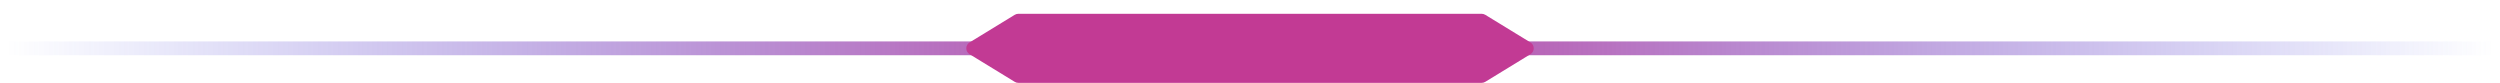
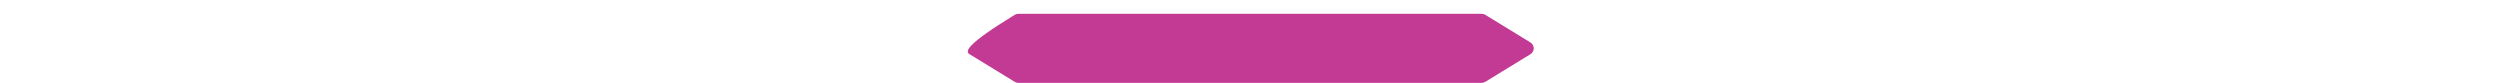
<svg xmlns="http://www.w3.org/2000/svg" width="181" height="6" viewBox="0 0 181 6" fill="none">
-   <path d="M0 3.499H180.5" stroke="url(#paint0_linear_49_8468)" />
-   <path d="M73.467 1.072L70.197 3.072C69.879 3.267 69.879 3.73 70.197 3.925L73.467 5.925C73.545 5.973 73.636 5.999 73.728 5.999H107.272C107.364 5.999 107.455 5.973 107.533 5.925L110.803 3.925C111.122 3.73 111.122 3.267 110.803 3.072L107.533 1.072C107.455 1.024 107.364 0.999 107.272 0.999H73.728C73.636 0.999 73.545 1.024 73.467 1.072Z" fill="#C23A94" />
+   <path d="M73.467 1.072C69.879 3.267 69.879 3.73 70.197 3.925L73.467 5.925C73.545 5.973 73.636 5.999 73.728 5.999H107.272C107.364 5.999 107.455 5.973 107.533 5.925L110.803 3.925C111.122 3.73 111.122 3.267 110.803 3.072L107.533 1.072C107.455 1.024 107.364 0.999 107.272 0.999H73.728C73.636 0.999 73.545 1.024 73.467 1.072Z" fill="#C23A94" />
  <defs>
    <linearGradient id="paint0_linear_49_8468" x1="180.5" y1="3.993" x2="0.5" y2="3.993" gradientUnits="userSpaceOnUse">
      <stop stop-color="#3945E0" stop-opacity="0" />
      <stop offset="0.49" stop-color="#C23A94" />
      <stop offset="1" stop-color="#3945E0" stop-opacity="0" />
    </linearGradient>
  </defs>
</svg>